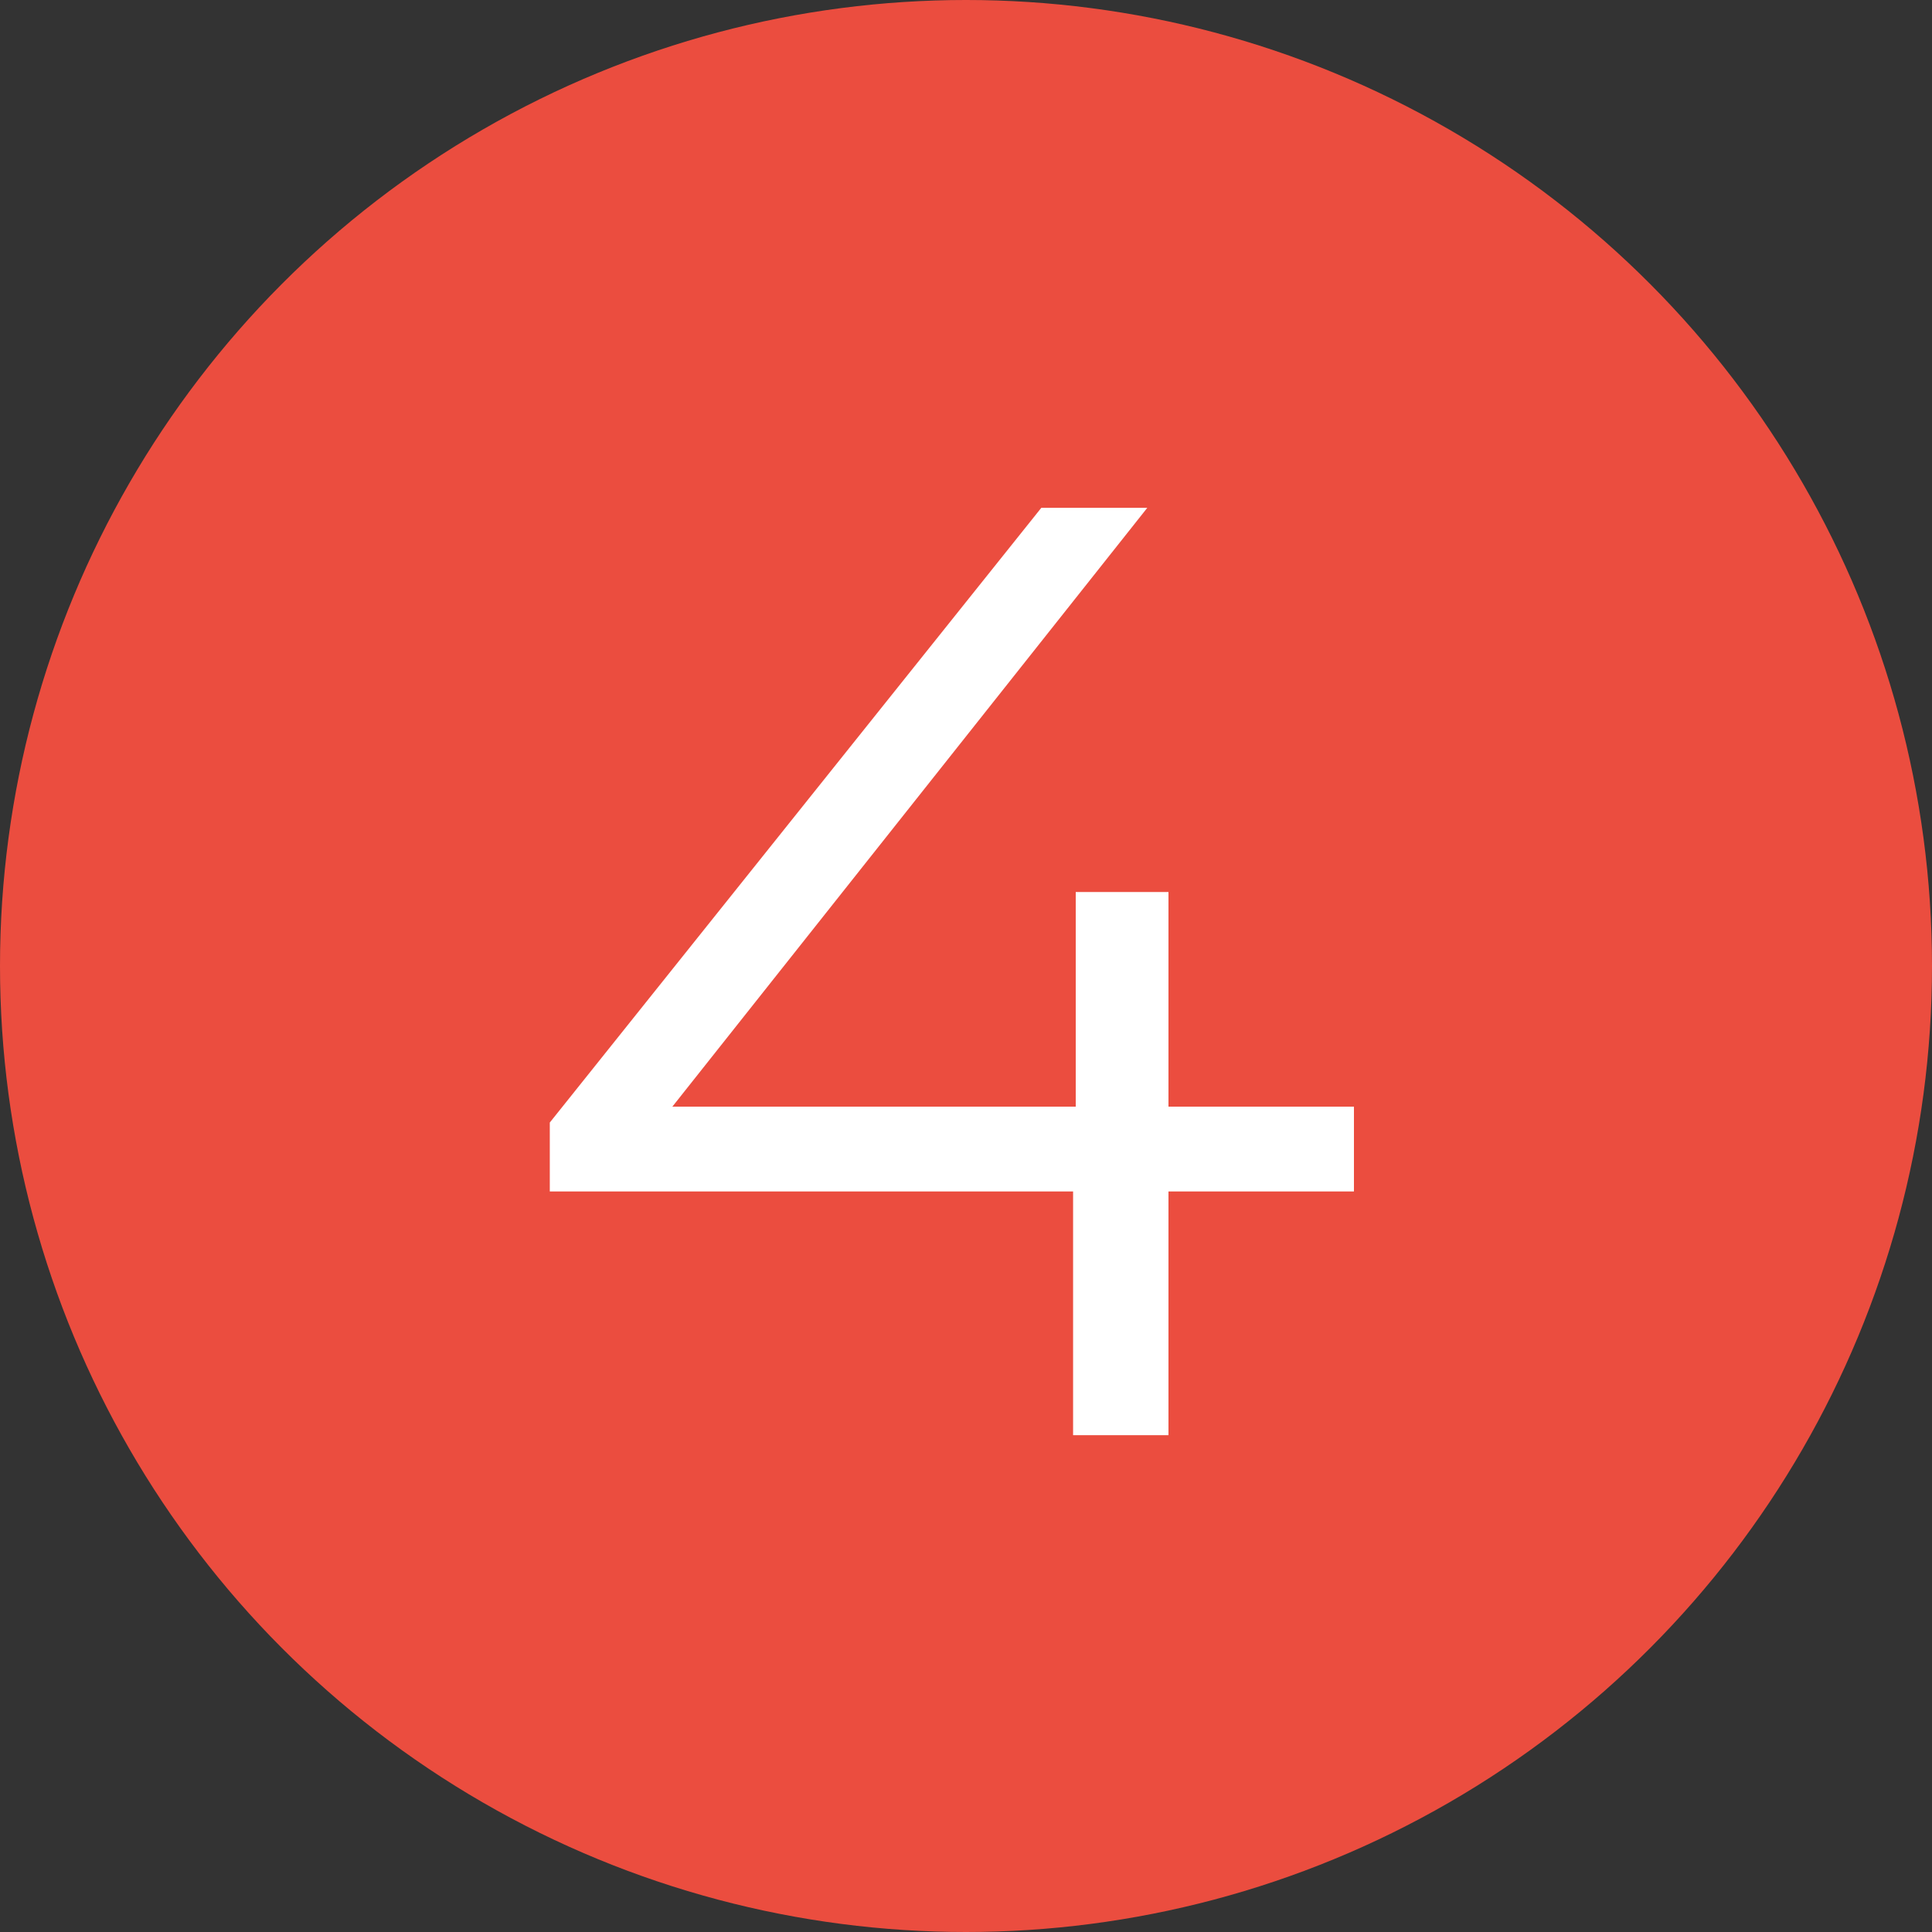
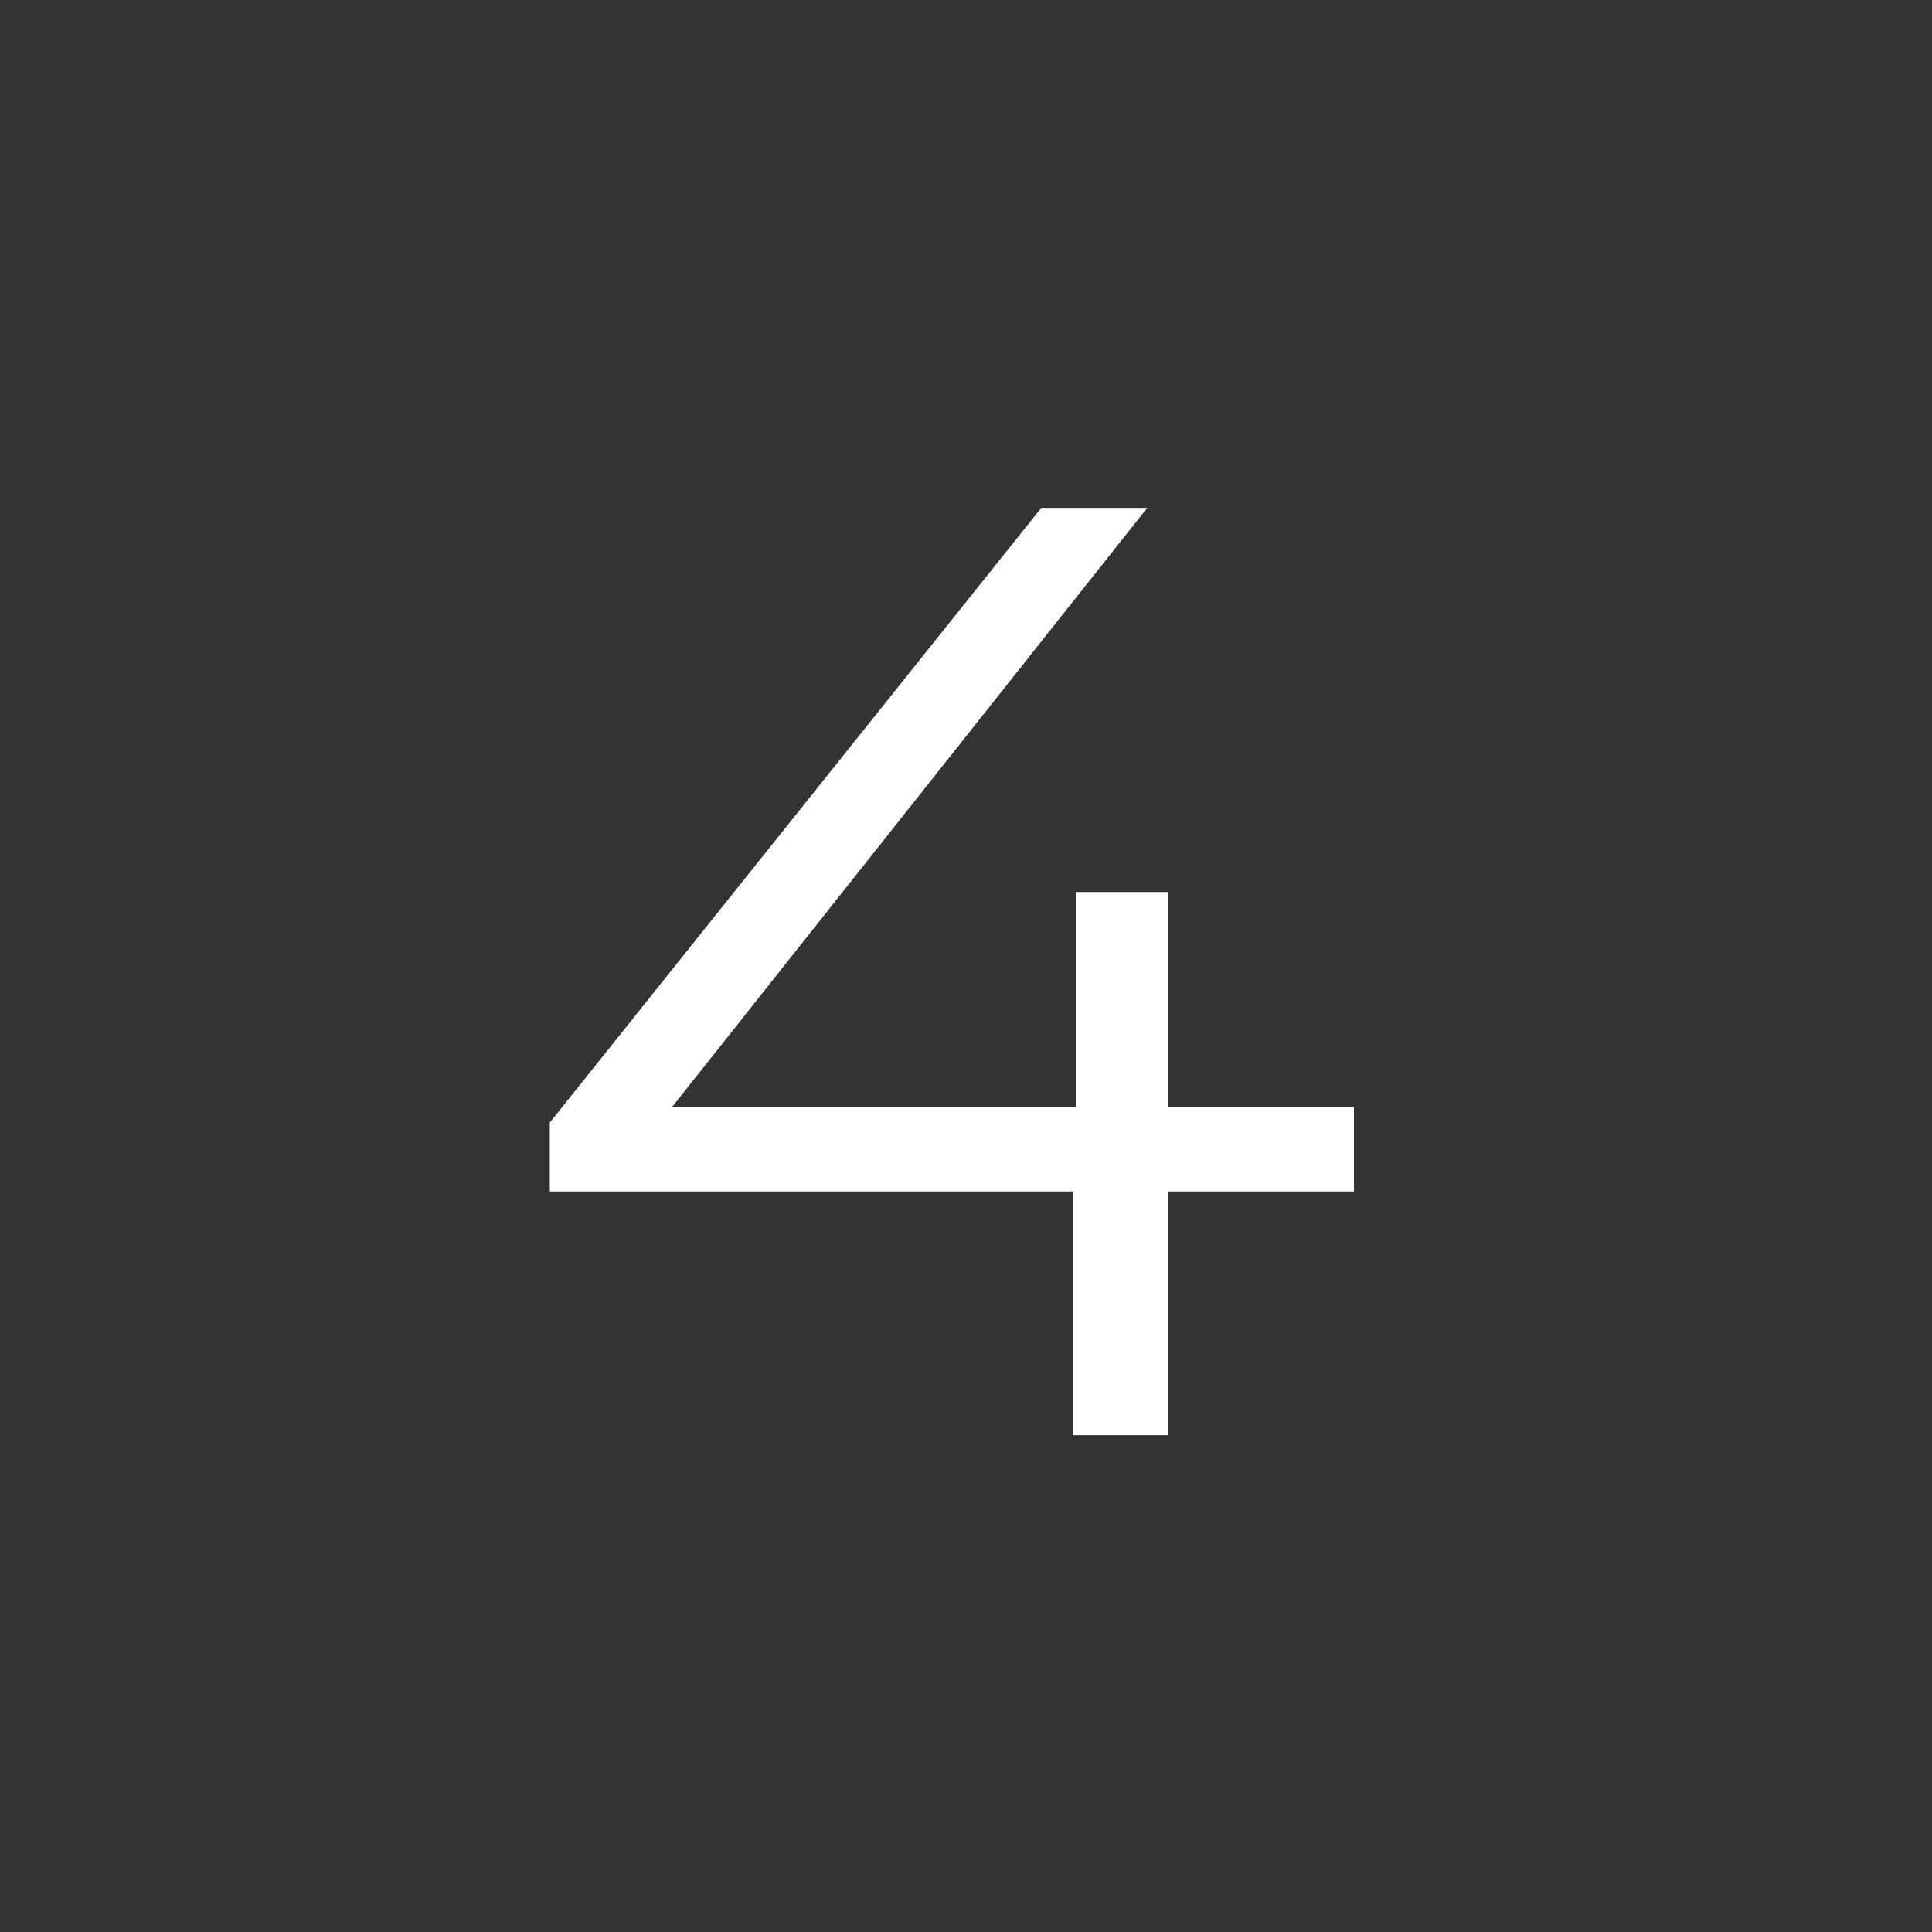
<svg xmlns="http://www.w3.org/2000/svg" width="35" height="35" viewBox="0 0 35 35" fill="none">
  <rect x="0" y="0" width="35" height="35" fill="#333333" stroke="none" />
-   <circle cx="17.5" cy="17.5" r="17.5" fill="#EB4D3F" />
  <path d="M9.96 21.584V20.336L18.864 9.2H20.784L11.952 20.336L11.016 20.048H24.528V21.584H9.96ZM19.44 26V21.584L19.488 20.048V16.16H21.168V26H19.44Z" fill="white" />
</svg>